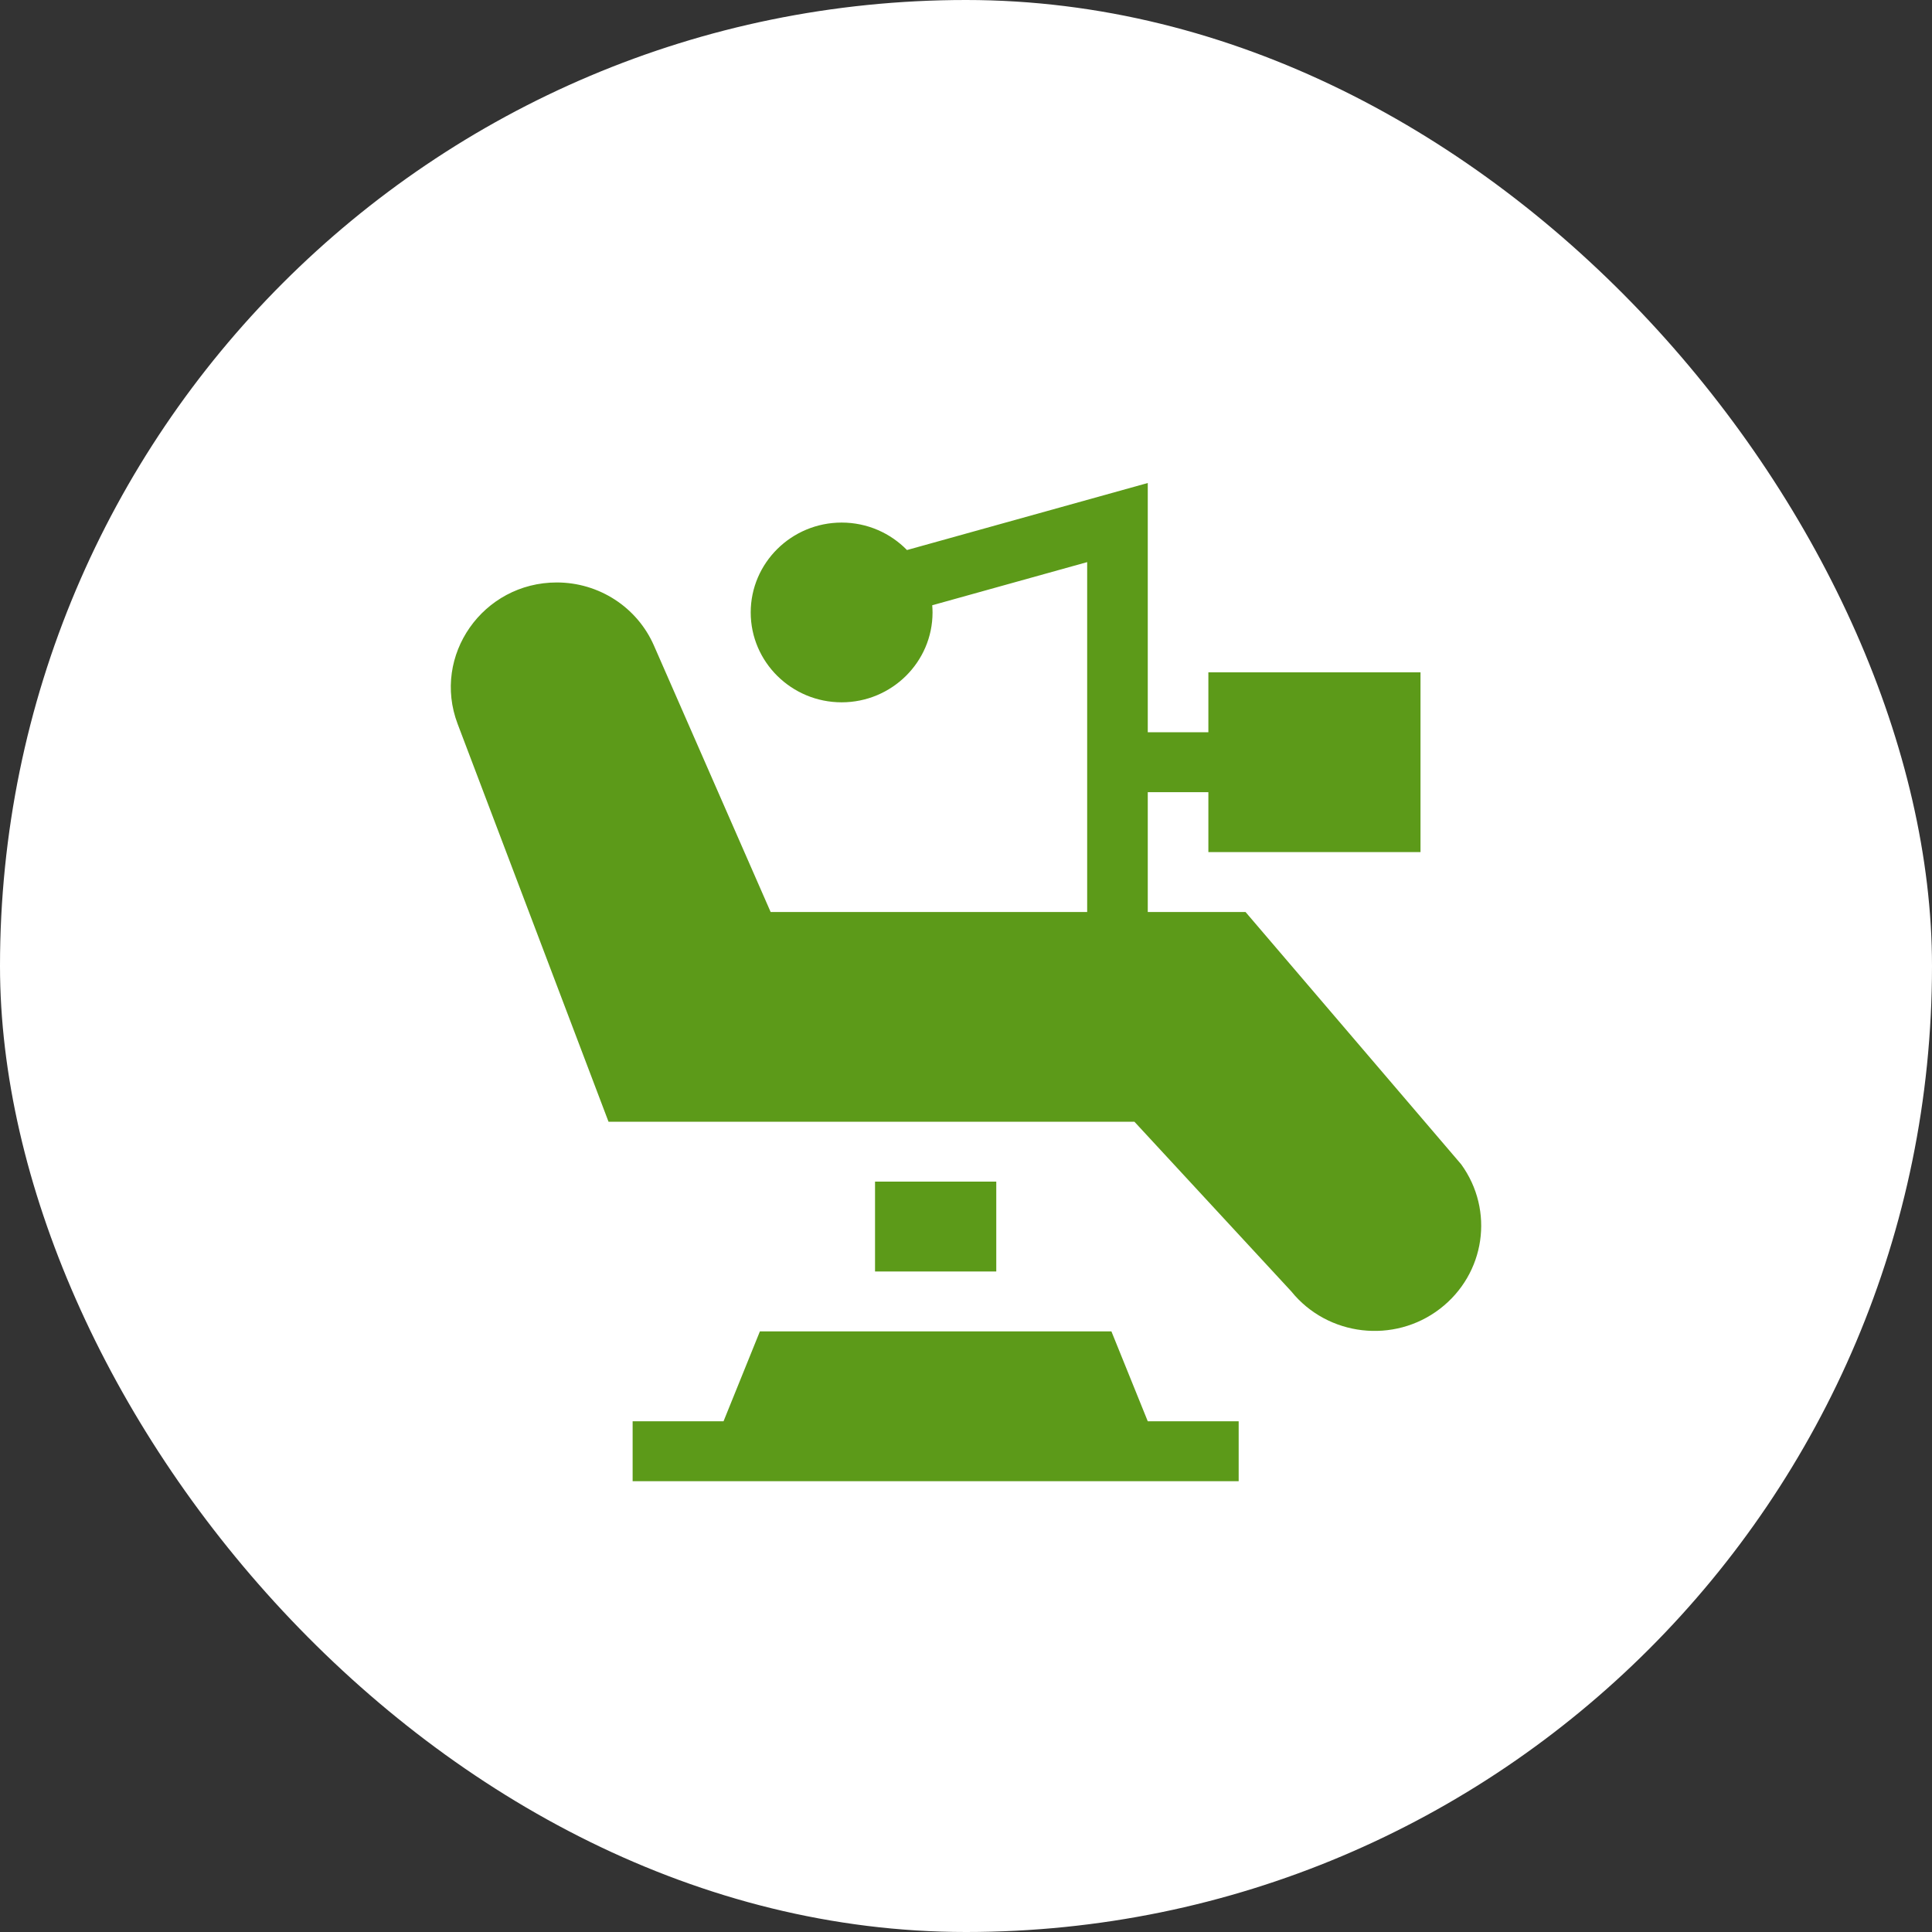
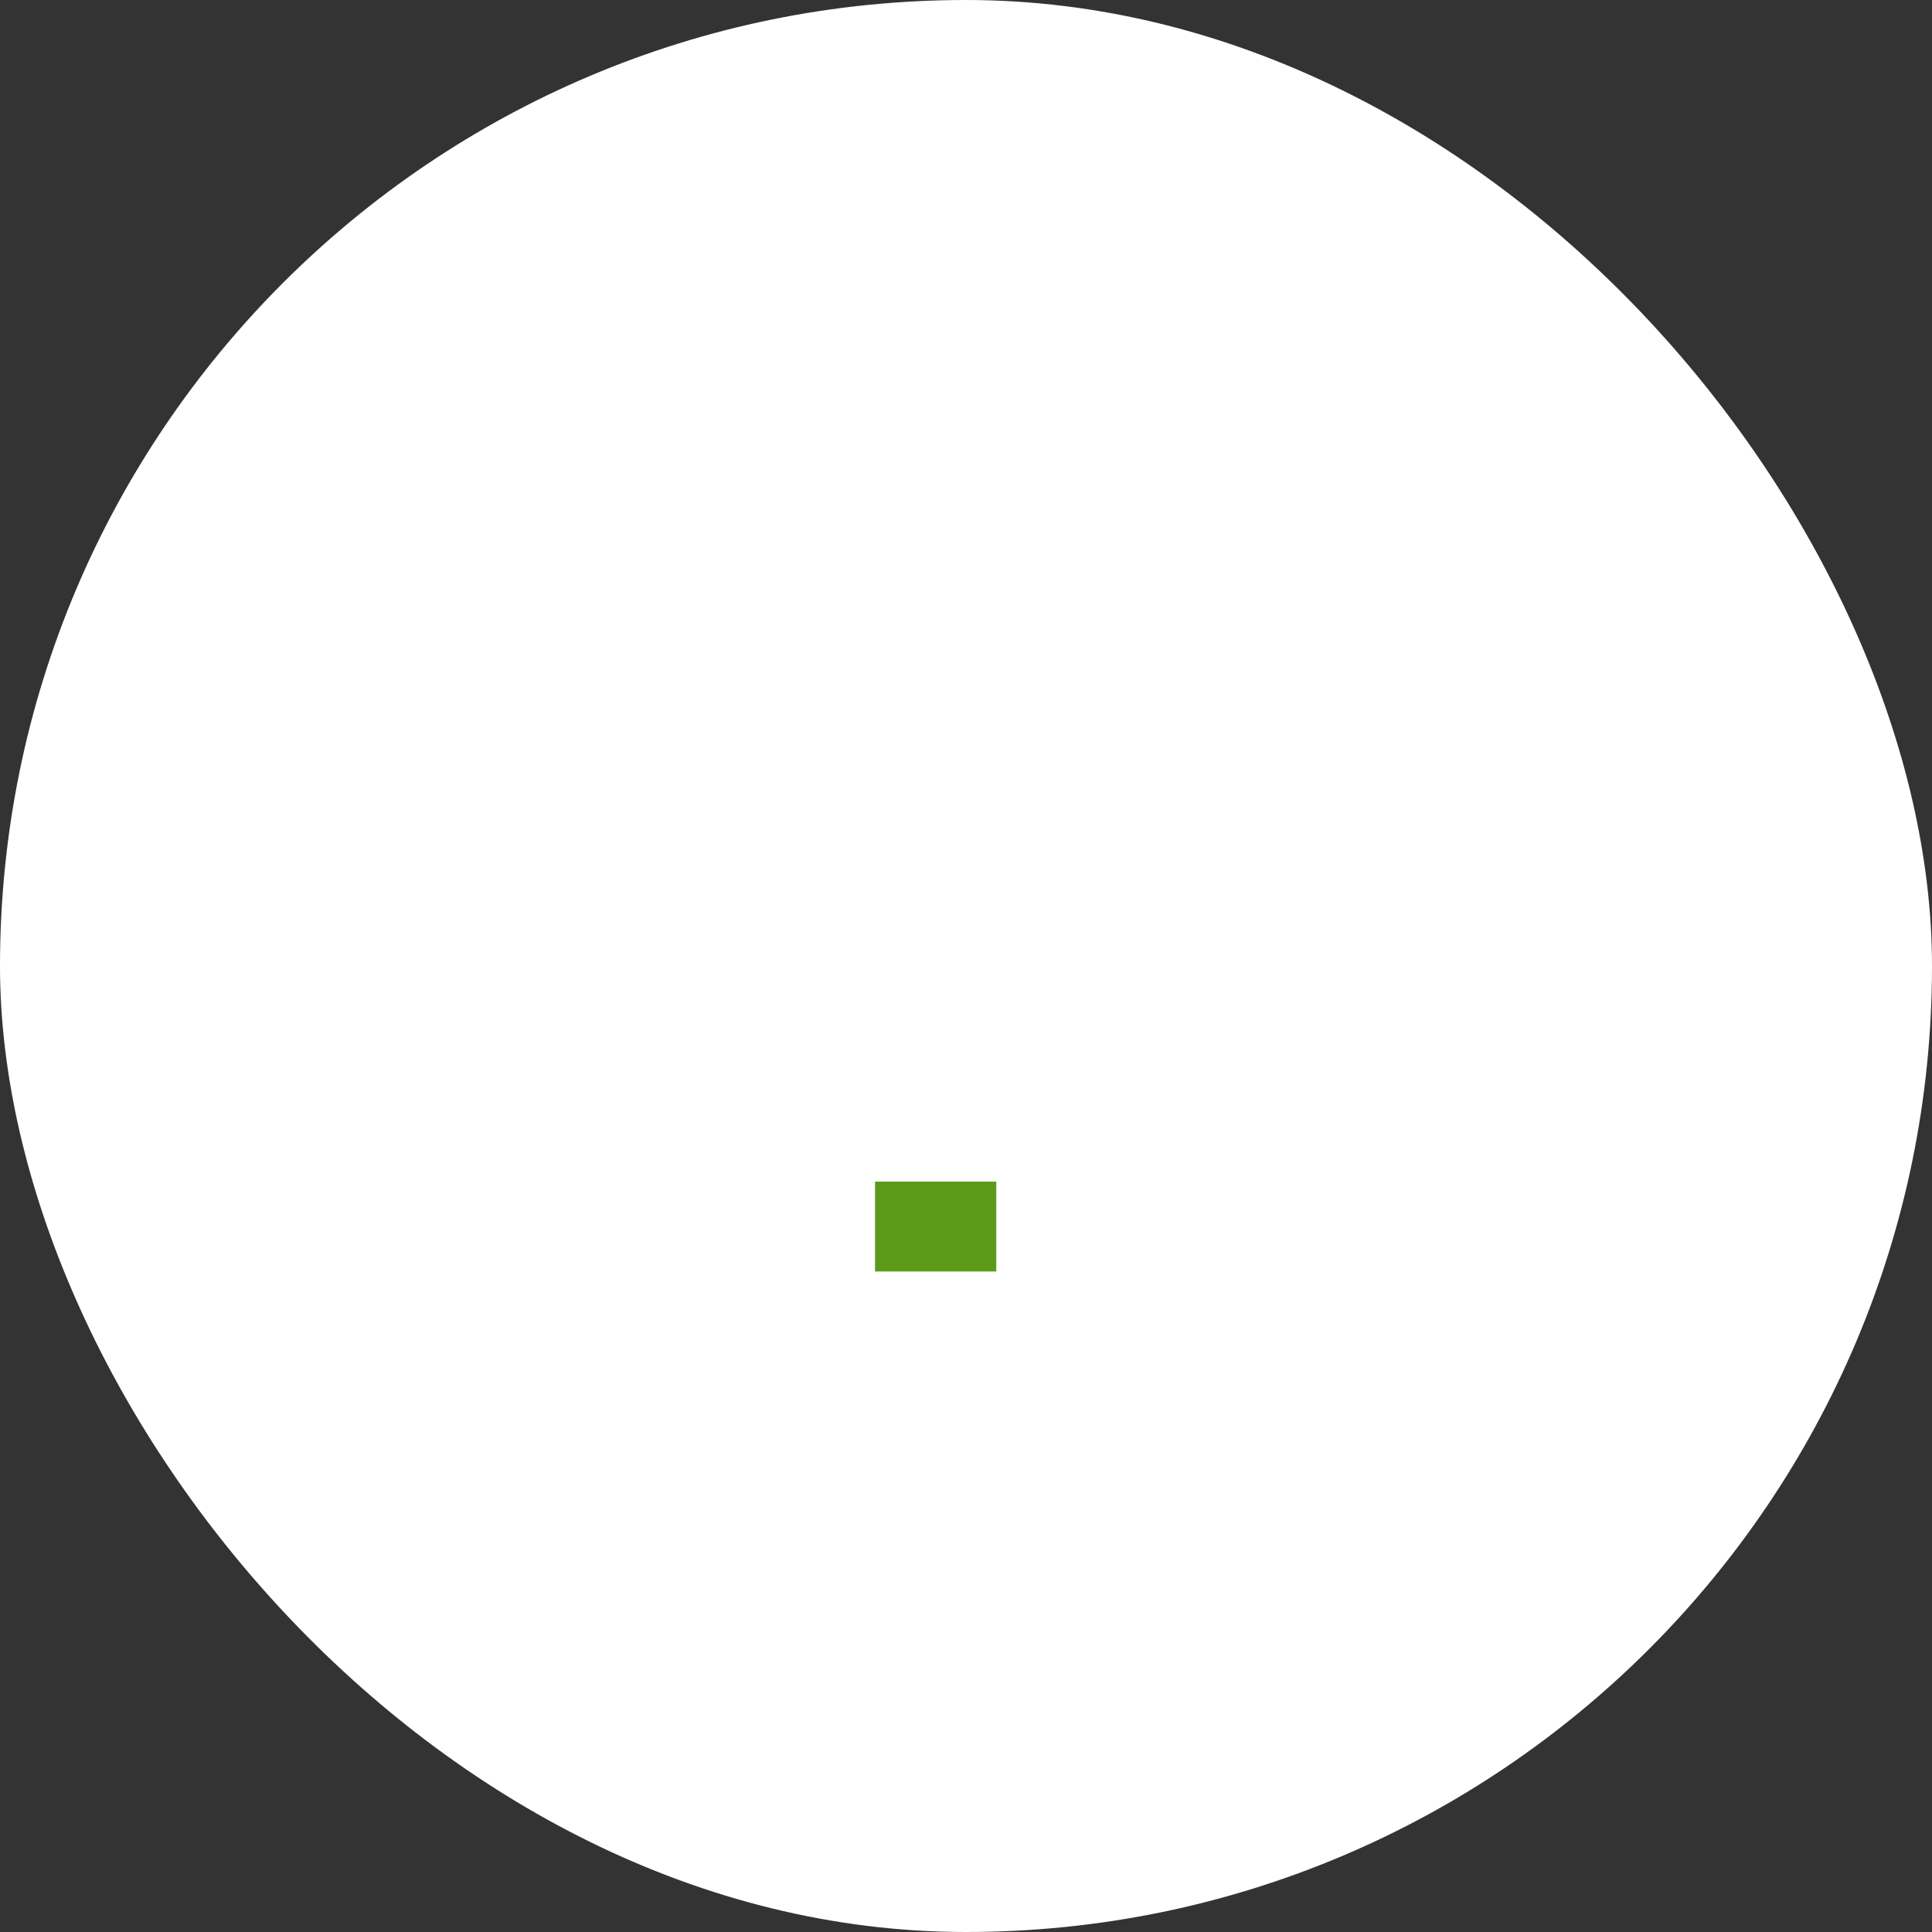
<svg xmlns="http://www.w3.org/2000/svg" width="60" height="60" viewBox="0 0 60 60" fill="none">
  <rect x="0" y="0" width="60" height="60" fill="#333333" stroke="none" />
  <rect width="60" height="60" rx="30" fill="white" />
-   <path d="M27.175 36.696H30.94V39.487H27.175V36.696Z" fill="#5C9A19" />
-   <path d="M45.379 36.16L38.681 28.323H35.645V24.602H37.527V26.462H44.115V20.88H37.527V22.741H35.645V15L28.167 17.082C27.653 16.556 26.934 16.229 26.138 16.229C24.581 16.229 23.314 17.481 23.314 19.02C23.314 20.559 24.581 21.811 26.138 21.811C27.694 21.811 28.961 20.559 28.961 19.02C28.961 18.944 28.957 18.87 28.951 18.797L33.763 17.457V28.323H23.933L20.309 20.049C19.788 18.858 18.603 18.089 17.291 18.089C14.998 18.089 13.406 20.358 14.212 22.482L18.898 34.836H35.23L40.102 40.105C41.231 41.502 43.295 41.742 44.721 40.644C46.126 39.562 46.416 37.592 45.379 36.16Z" fill="#5C9A19" />
-   <path d="M34.516 41.348H23.599L22.47 44.139H19.647V46H38.468V44.139H35.645L34.516 41.348Z" fill="#5C9A19" />
+   <path d="M27.175 36.696H30.94V39.487H27.175Z" fill="#5C9A19" />
</svg>